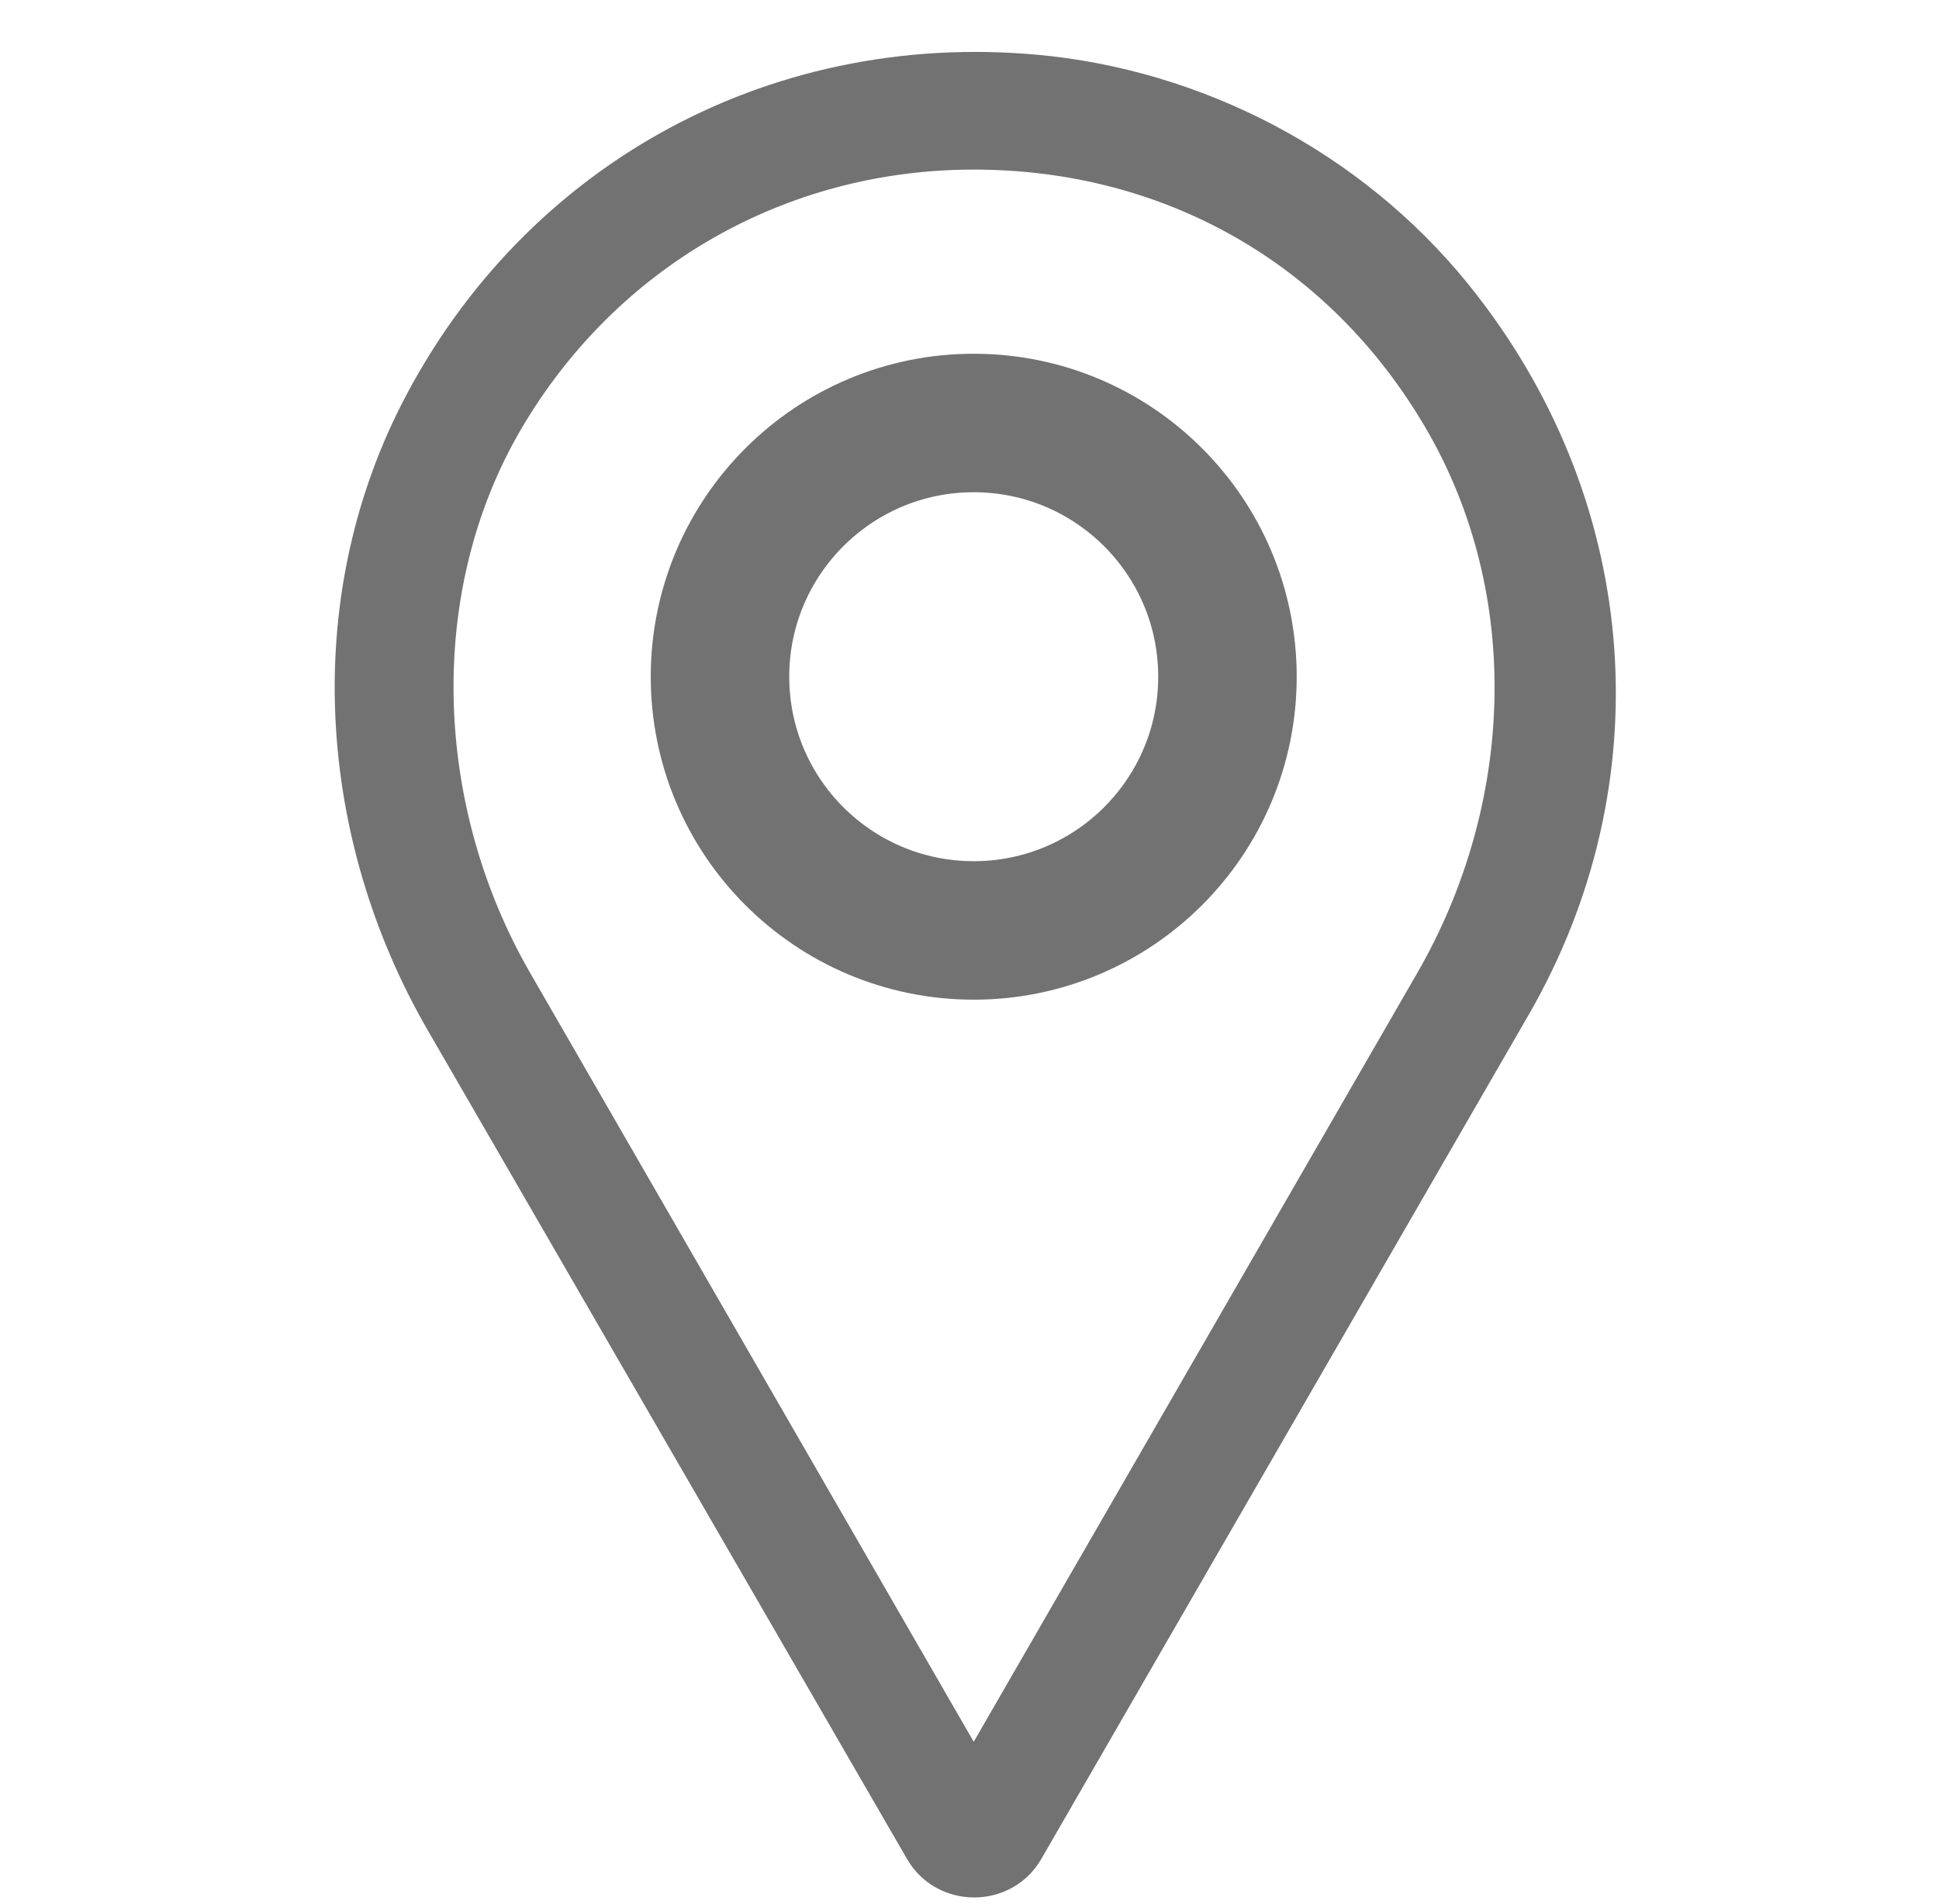
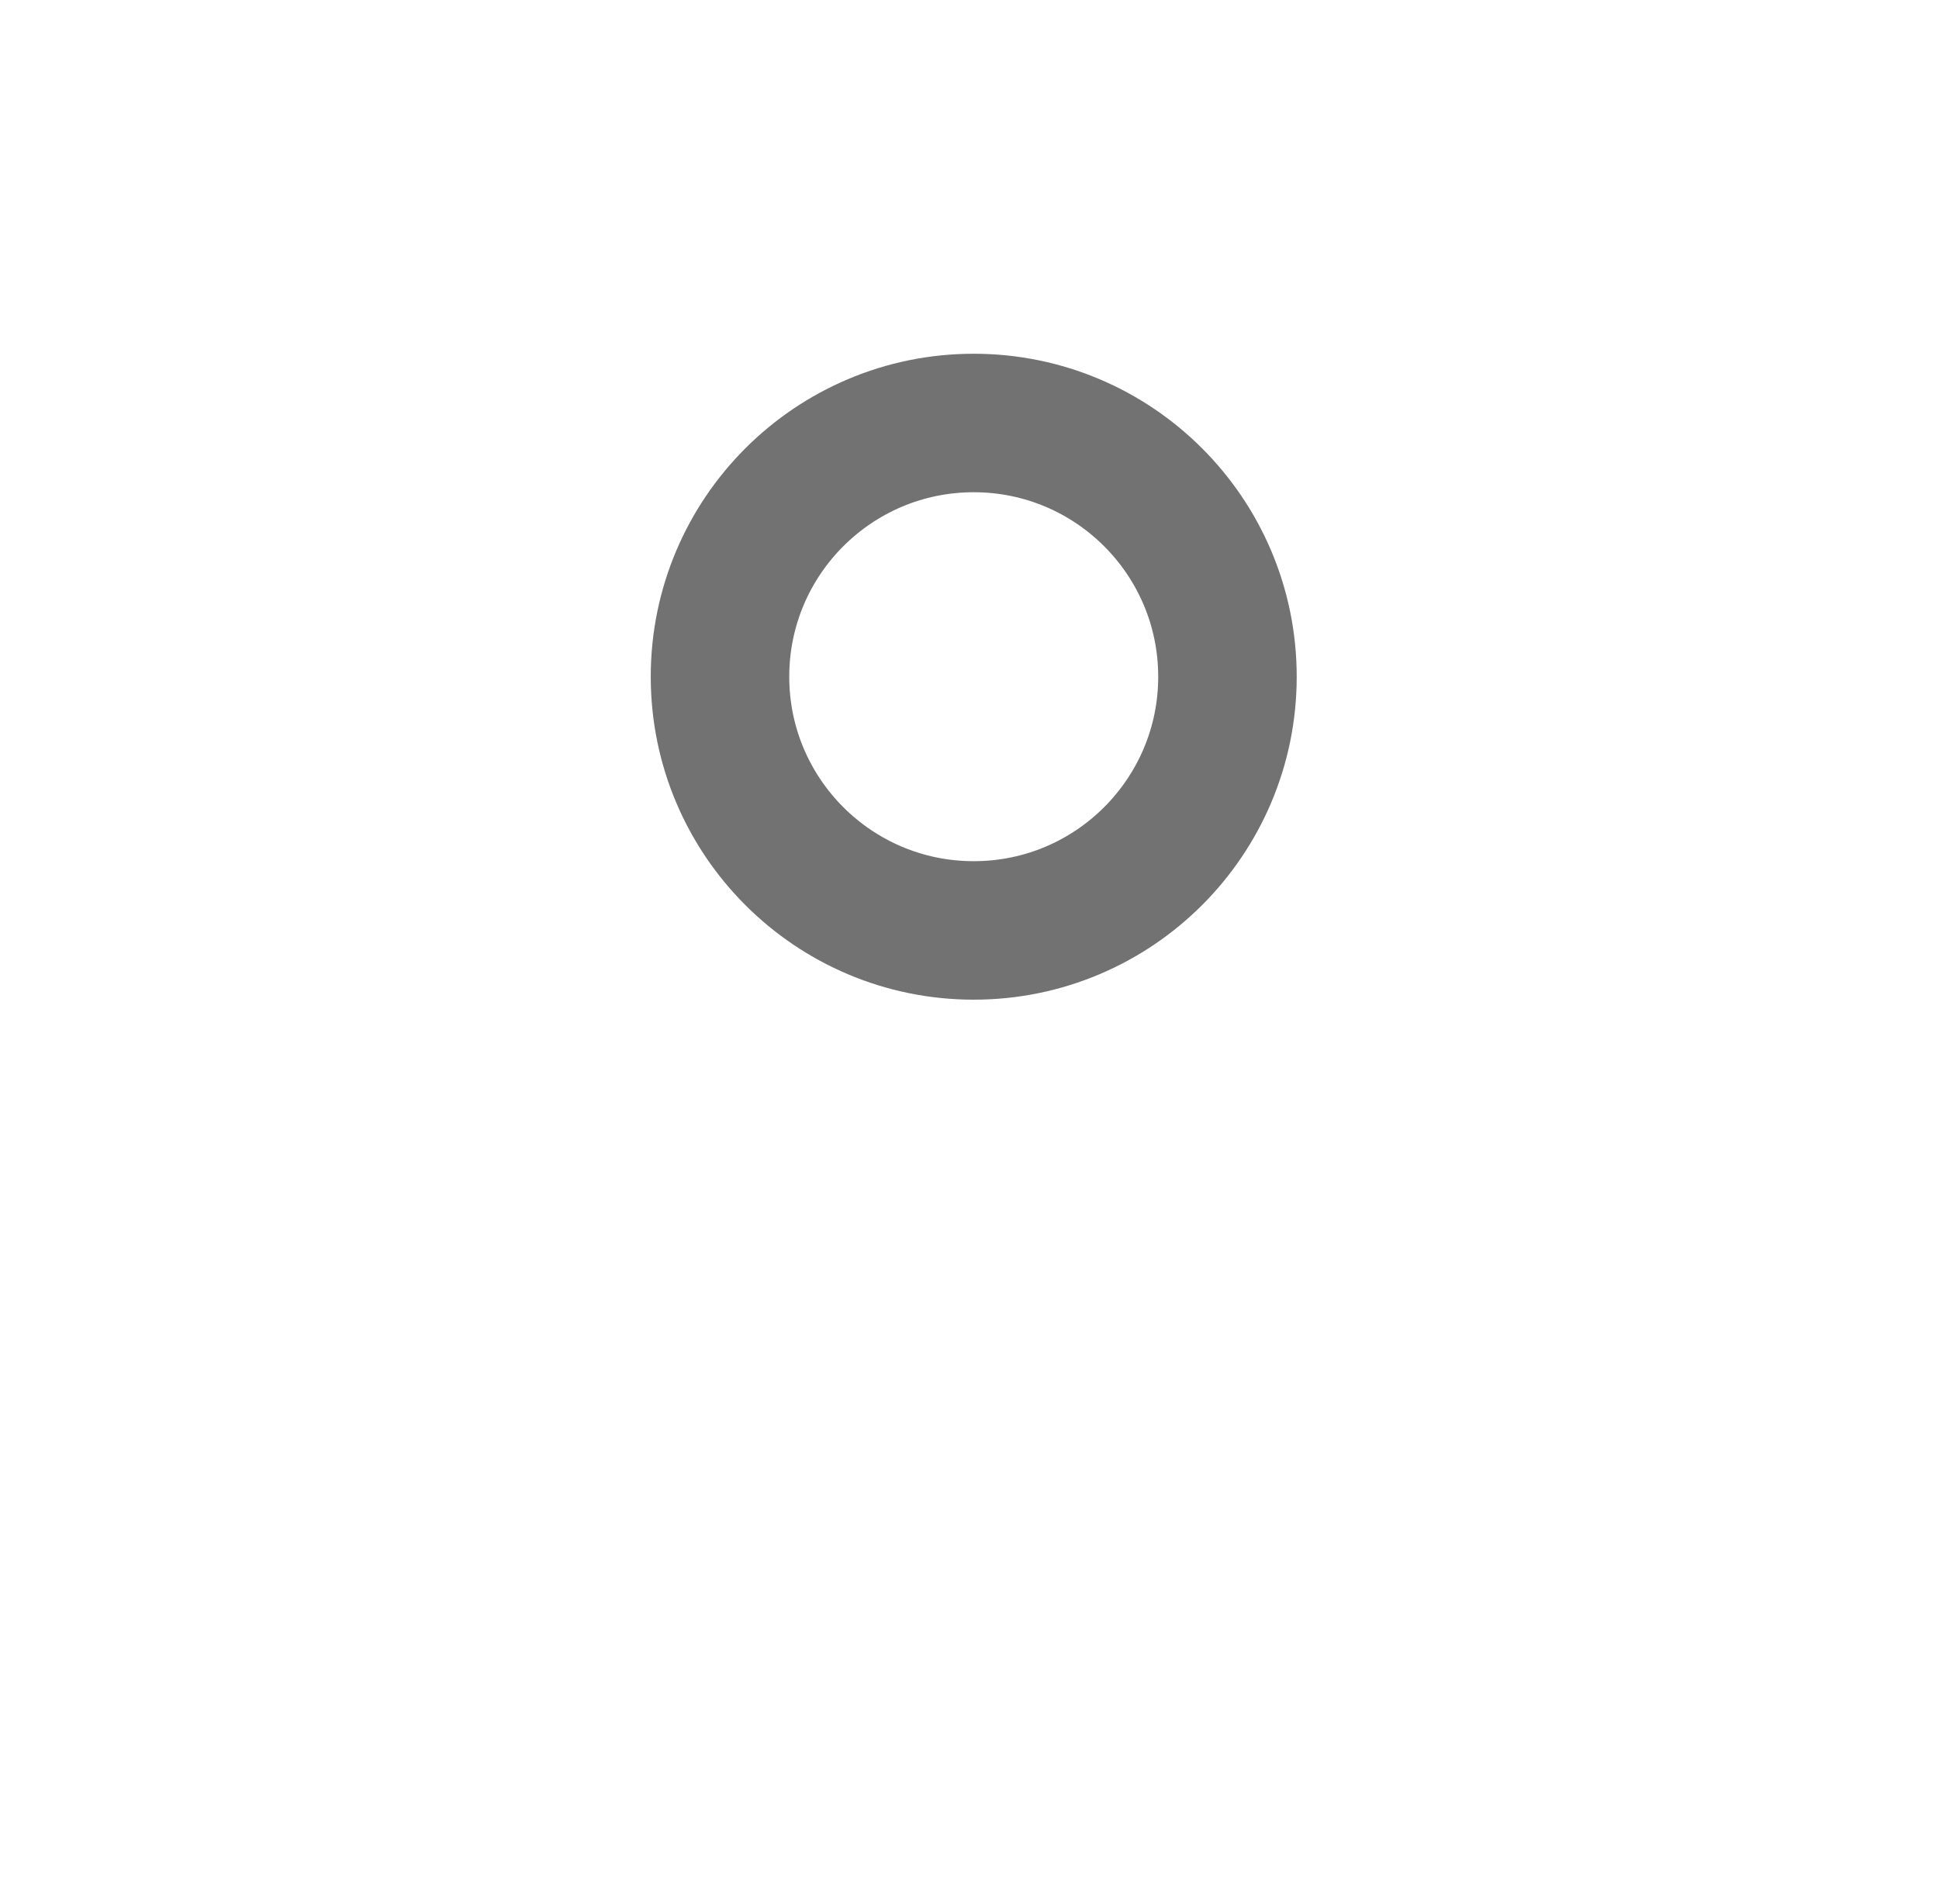
<svg xmlns="http://www.w3.org/2000/svg" width="56" height="55" viewBox="0 0 56 55" fill="none">
-   <path d="M26.627 53.439L12.78 29.495C9.668 24.103 9.226 17.437 12.045 11.898C15.525 5.085 22.583 1.261 30.303 2.119C34.984 2.658 39.371 5.085 42.263 8.834C46.92 14.839 47.41 22.633 43.734 29.029L29.642 53.439C28.98 54.591 27.289 54.591 26.627 53.439ZM28.122 4.398C22.51 4.398 17.461 7.29 14.618 12.143C11.775 16.996 11.996 23.368 14.888 28.367L28.122 51.307L41.356 28.367C44.248 23.368 44.518 17.118 41.626 12.143C38.734 7.168 33.759 4.398 28.122 4.398Z" fill="#727272" stroke="#727272" stroke-miterlimit="10" />
  <path d="M28.122 26.873C32.169 26.873 35.45 23.592 35.45 19.545C35.45 15.498 32.169 12.217 28.122 12.217C24.075 12.217 20.794 15.498 20.794 19.545C20.794 23.592 24.075 26.873 28.122 26.873Z" stroke="#727272" stroke-width="4" stroke-miterlimit="10" />
</svg>